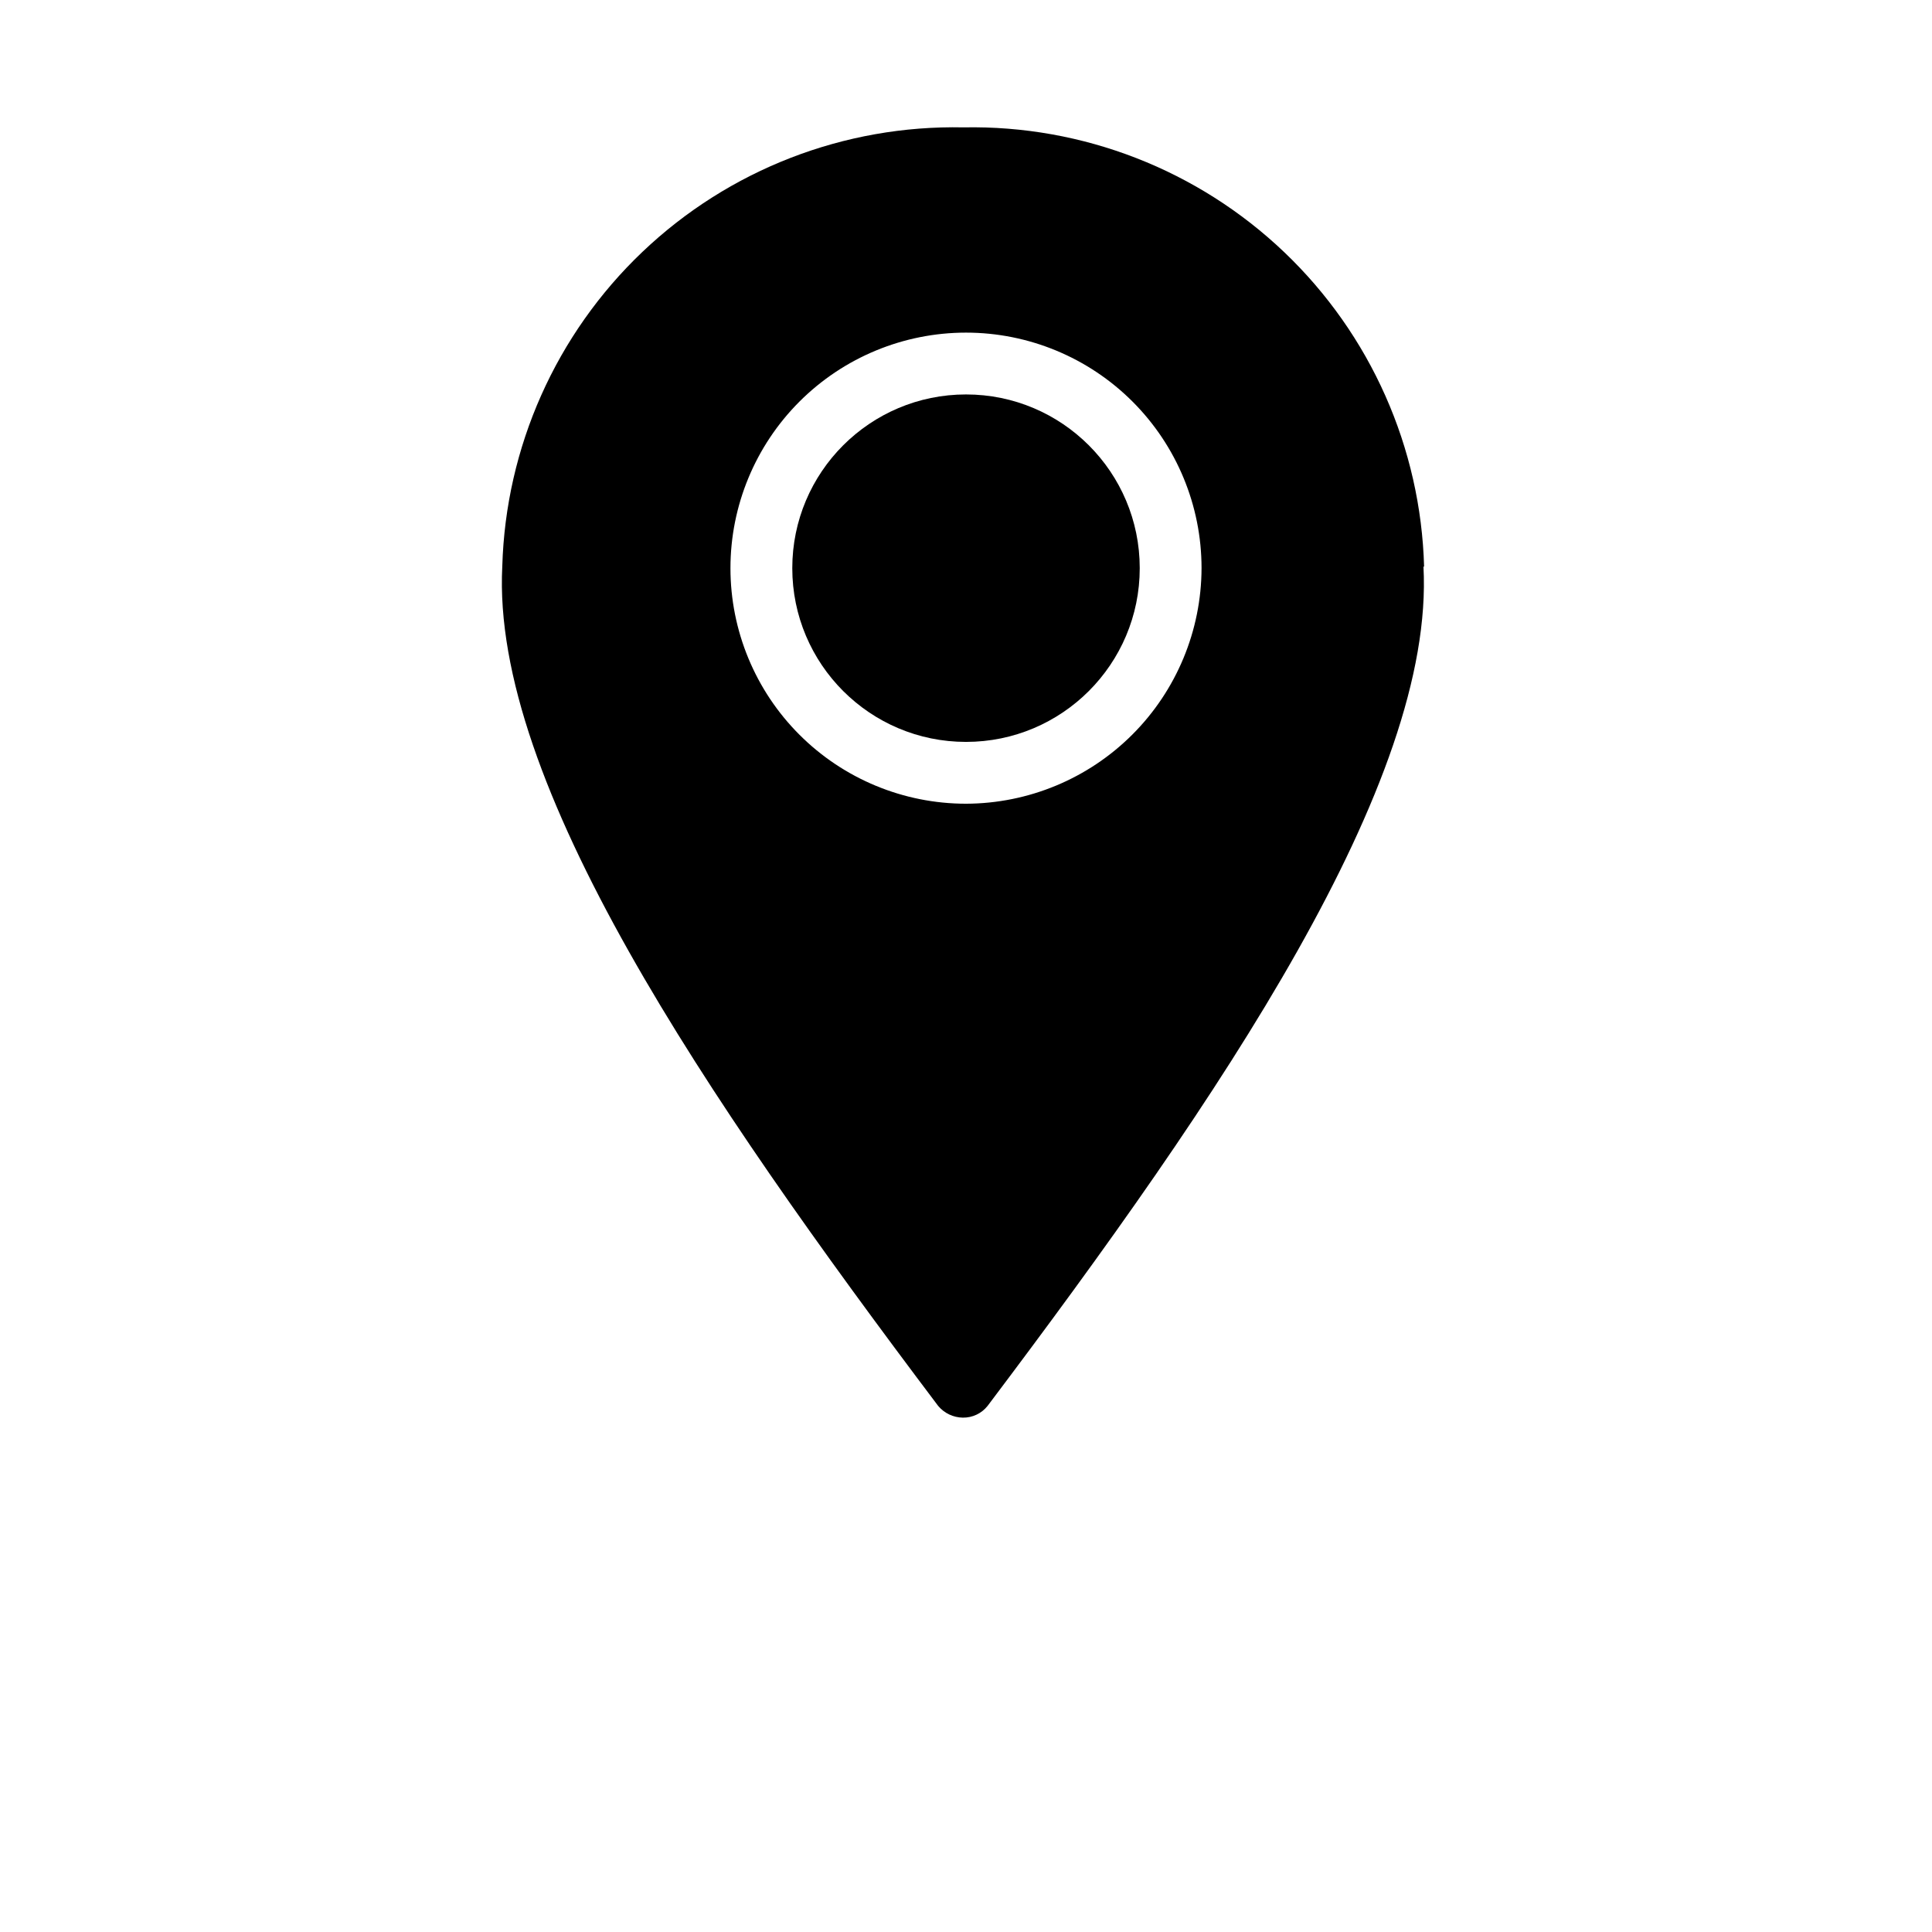
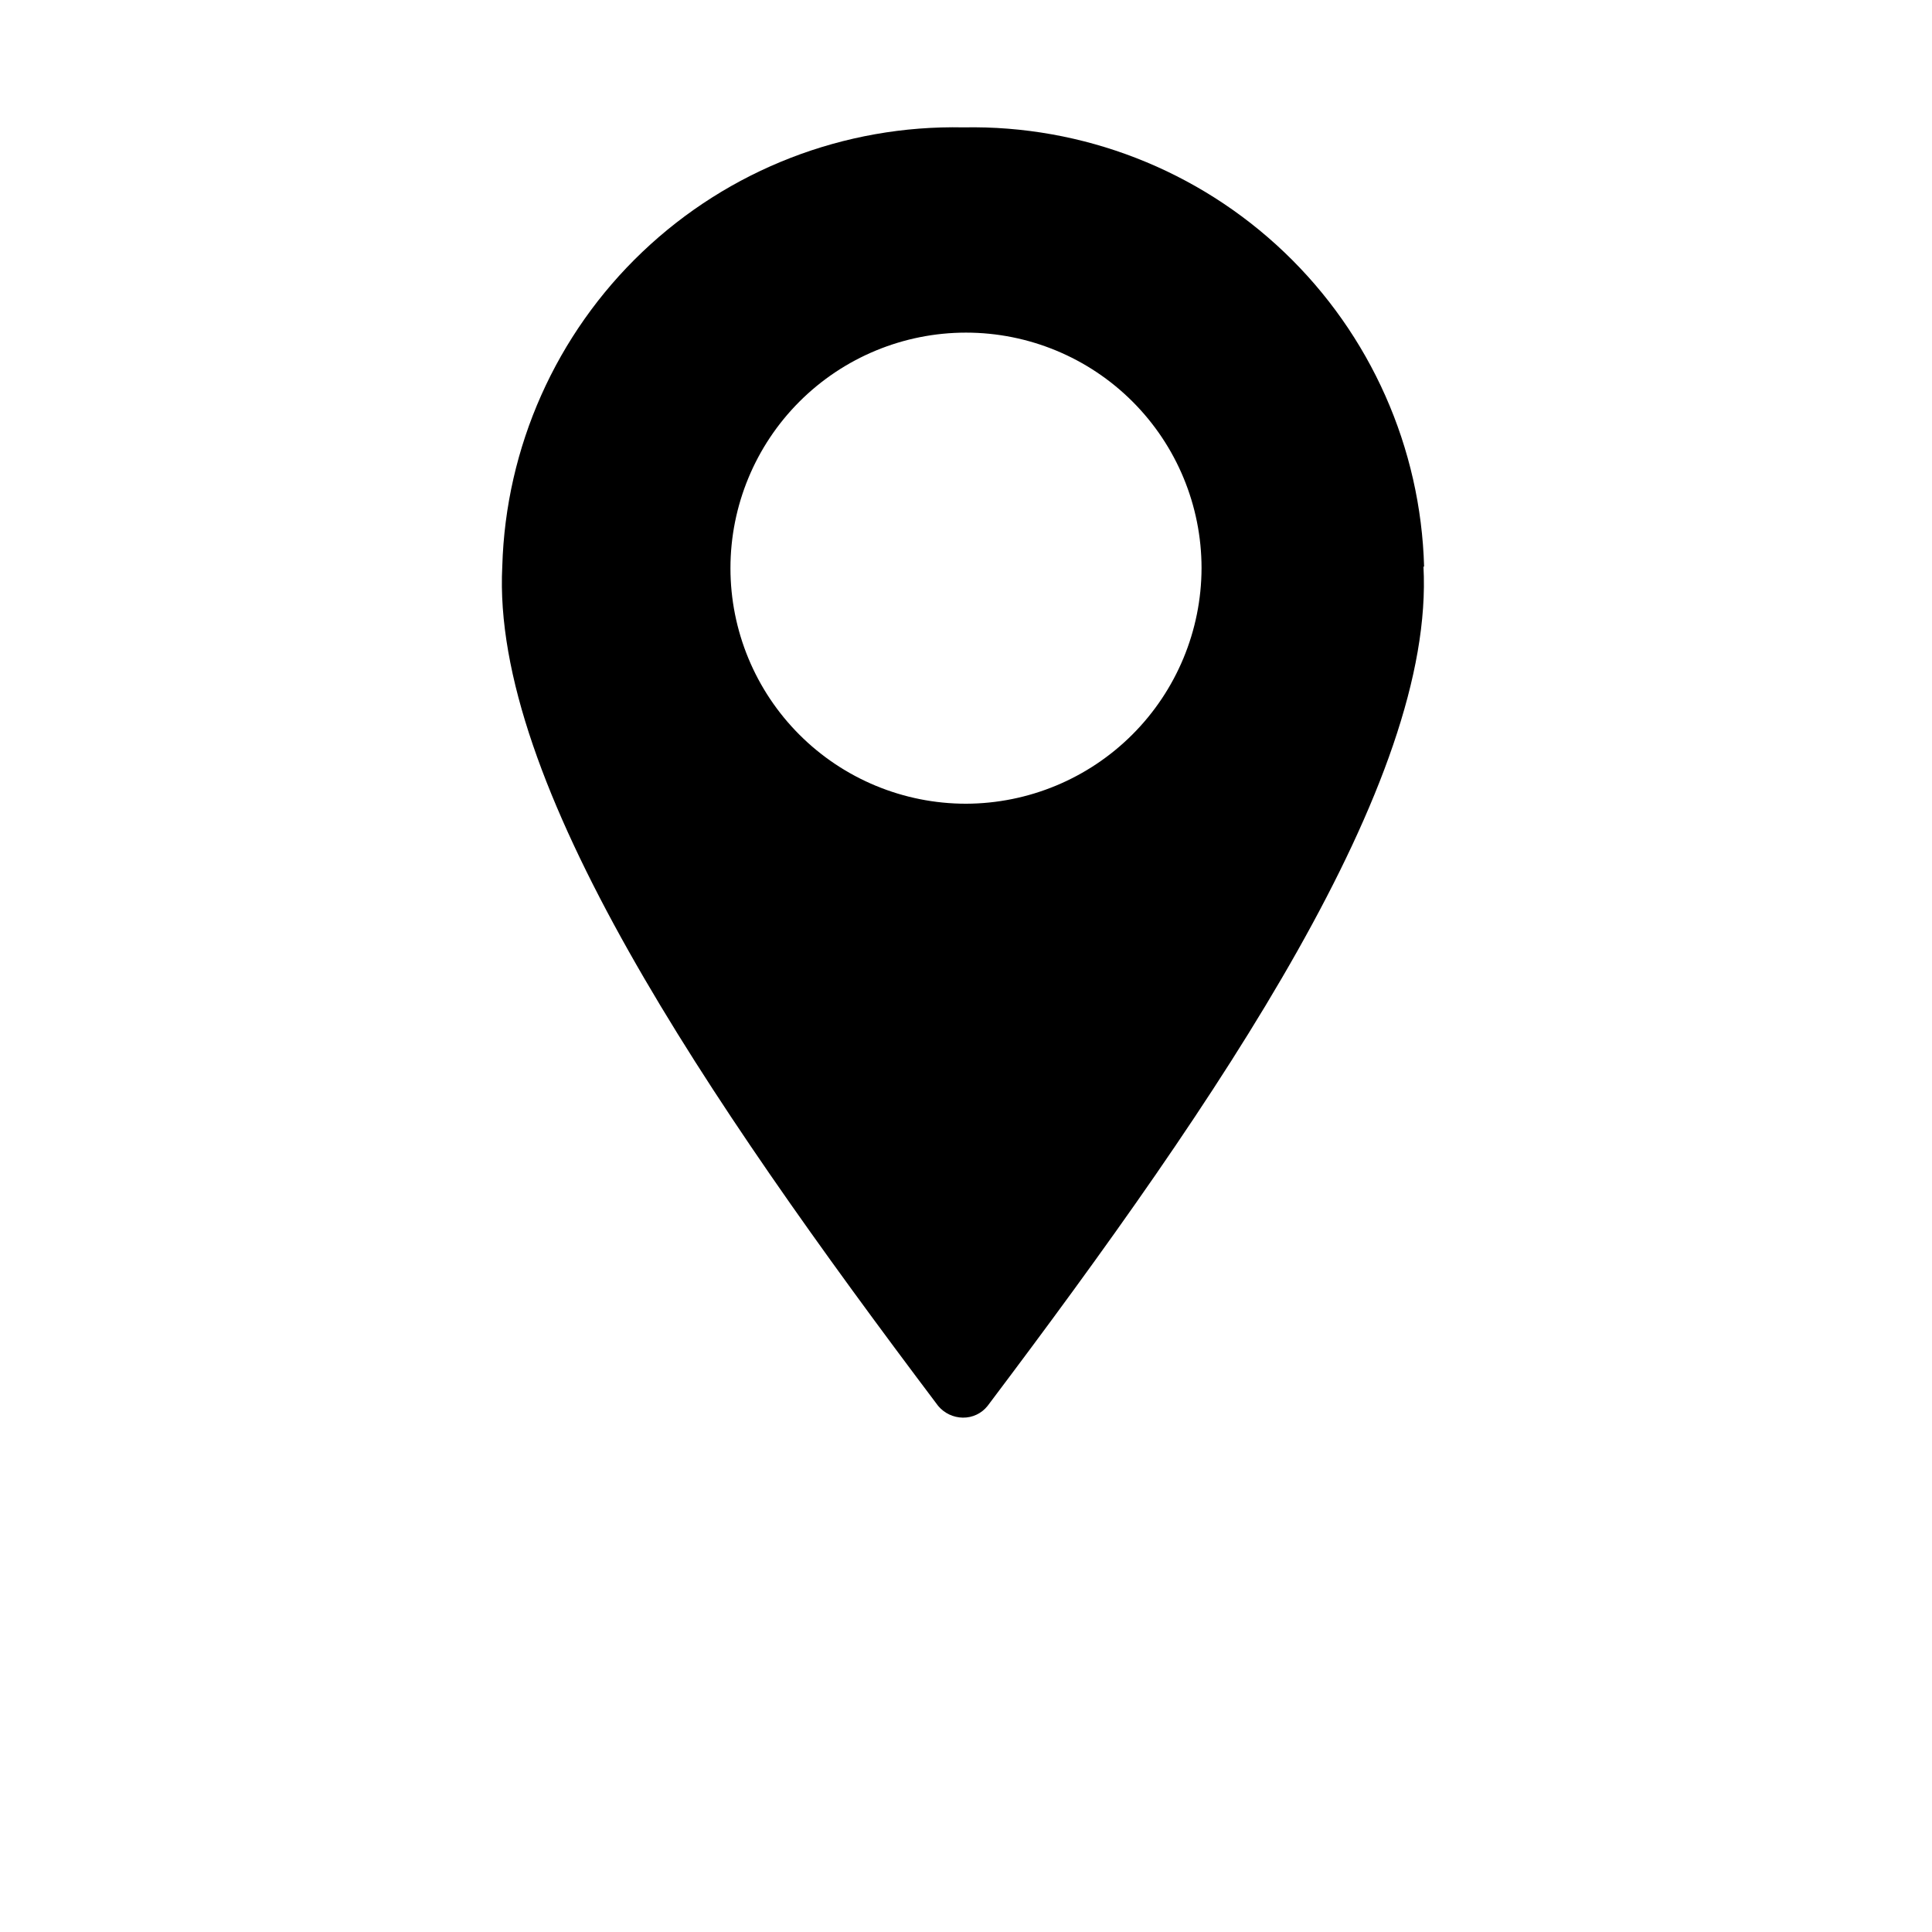
<svg xmlns="http://www.w3.org/2000/svg" width="700pt" height="700pt" version="1.1" viewBox="0 0 700 700">
  <g>
-     <path d="m412.95 205.86c0 34.762-28.184 62.945-62.945 62.945s-62.945-28.184-62.945-62.945 28.184-62.945 62.945-62.945 62.945 28.184 62.945 62.945" />
    <path d="m515.98 205.41c-1.176-43.191-19.375-84.172-50.633-114-31.262-29.836-73.047-46.102-116.25-45.258-43.203-0.906-85.012 15.305-116.32 45.098-31.301 29.789-49.559 70.746-50.789 113.94-4.031 78.176 73.473 192.19 157.92 304.19 2.219 2.66 5.492 4.215 8.957 4.258 3.488 0.051 6.801-1.52 8.961-4.258 84.449-112 162.18-226.02 157.92-304.19zm-165.98 85.793c-22.633 0-44.344-8.992-60.348-24.996s-24.996-37.711-24.996-60.348c0-22.633 8.992-44.34 24.996-60.348 16.004-16.004 37.715-24.996 60.348-24.996s44.344 8.992 60.348 24.996c16.004 16.008 24.996 37.715 24.996 60.348-0.059 22.617-9.07 44.289-25.062 60.281-15.992 15.992-37.664 25.004-60.281 25.062z" />
  </g>
</svg>